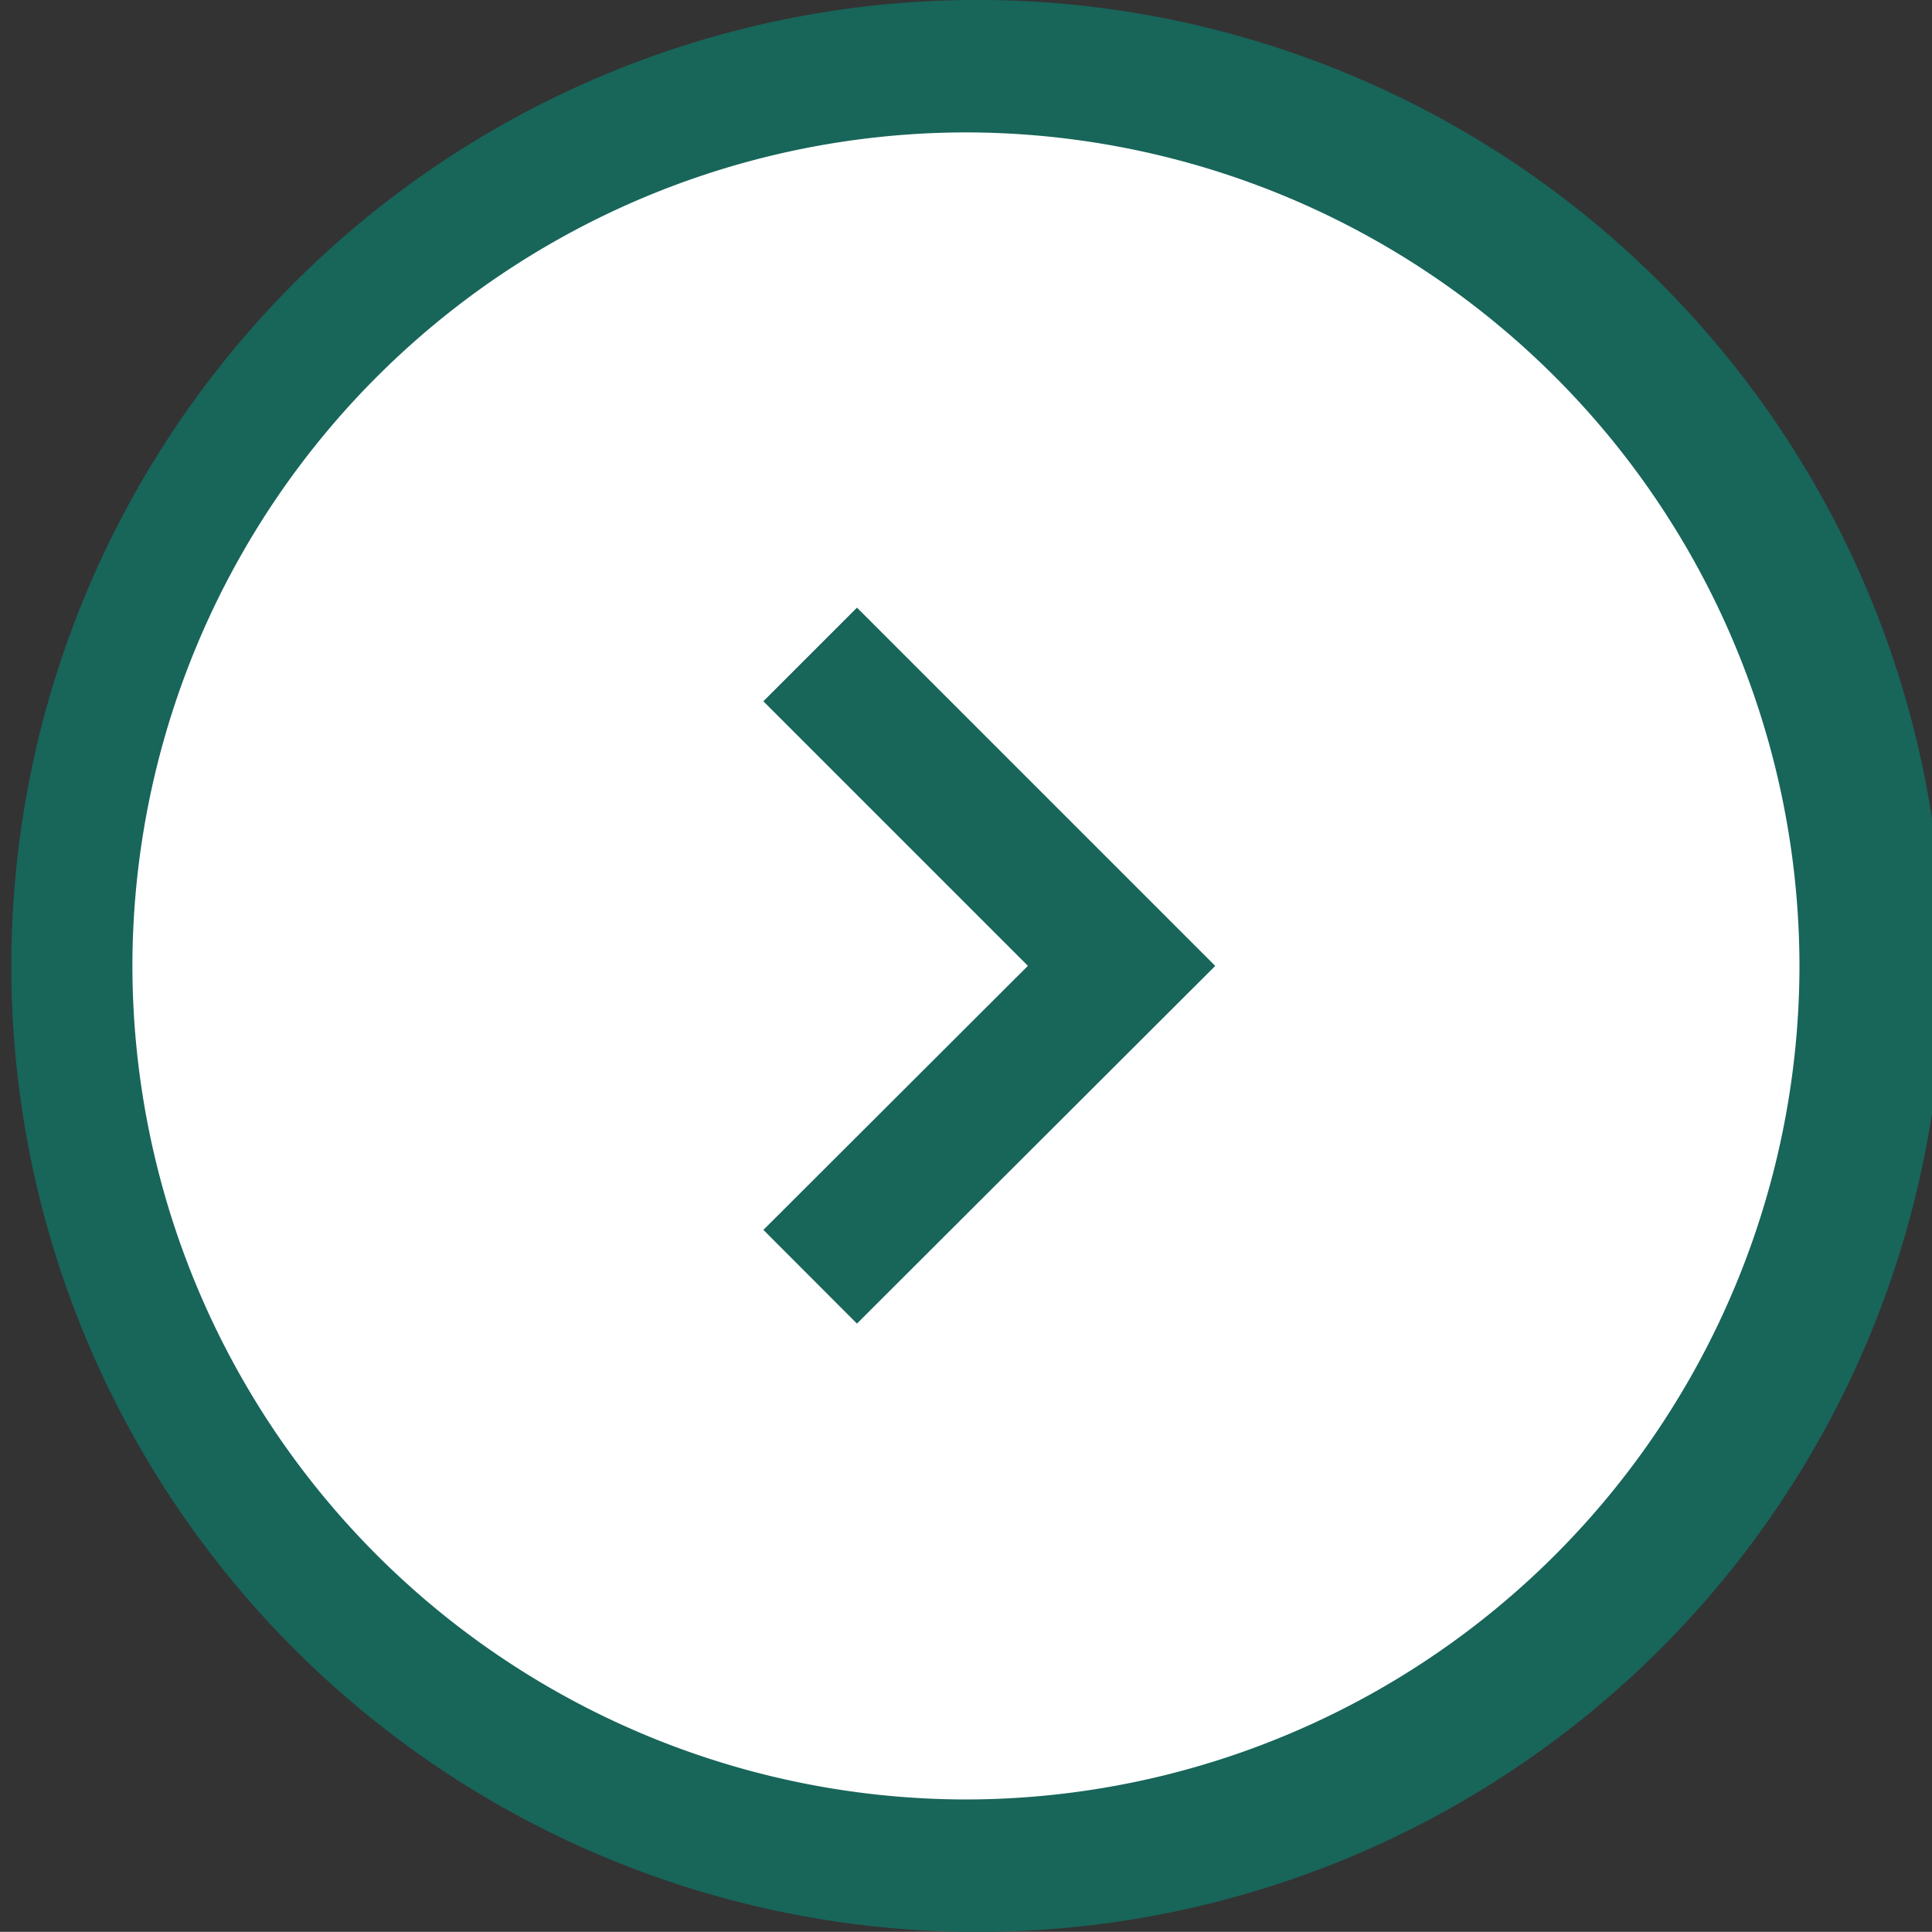
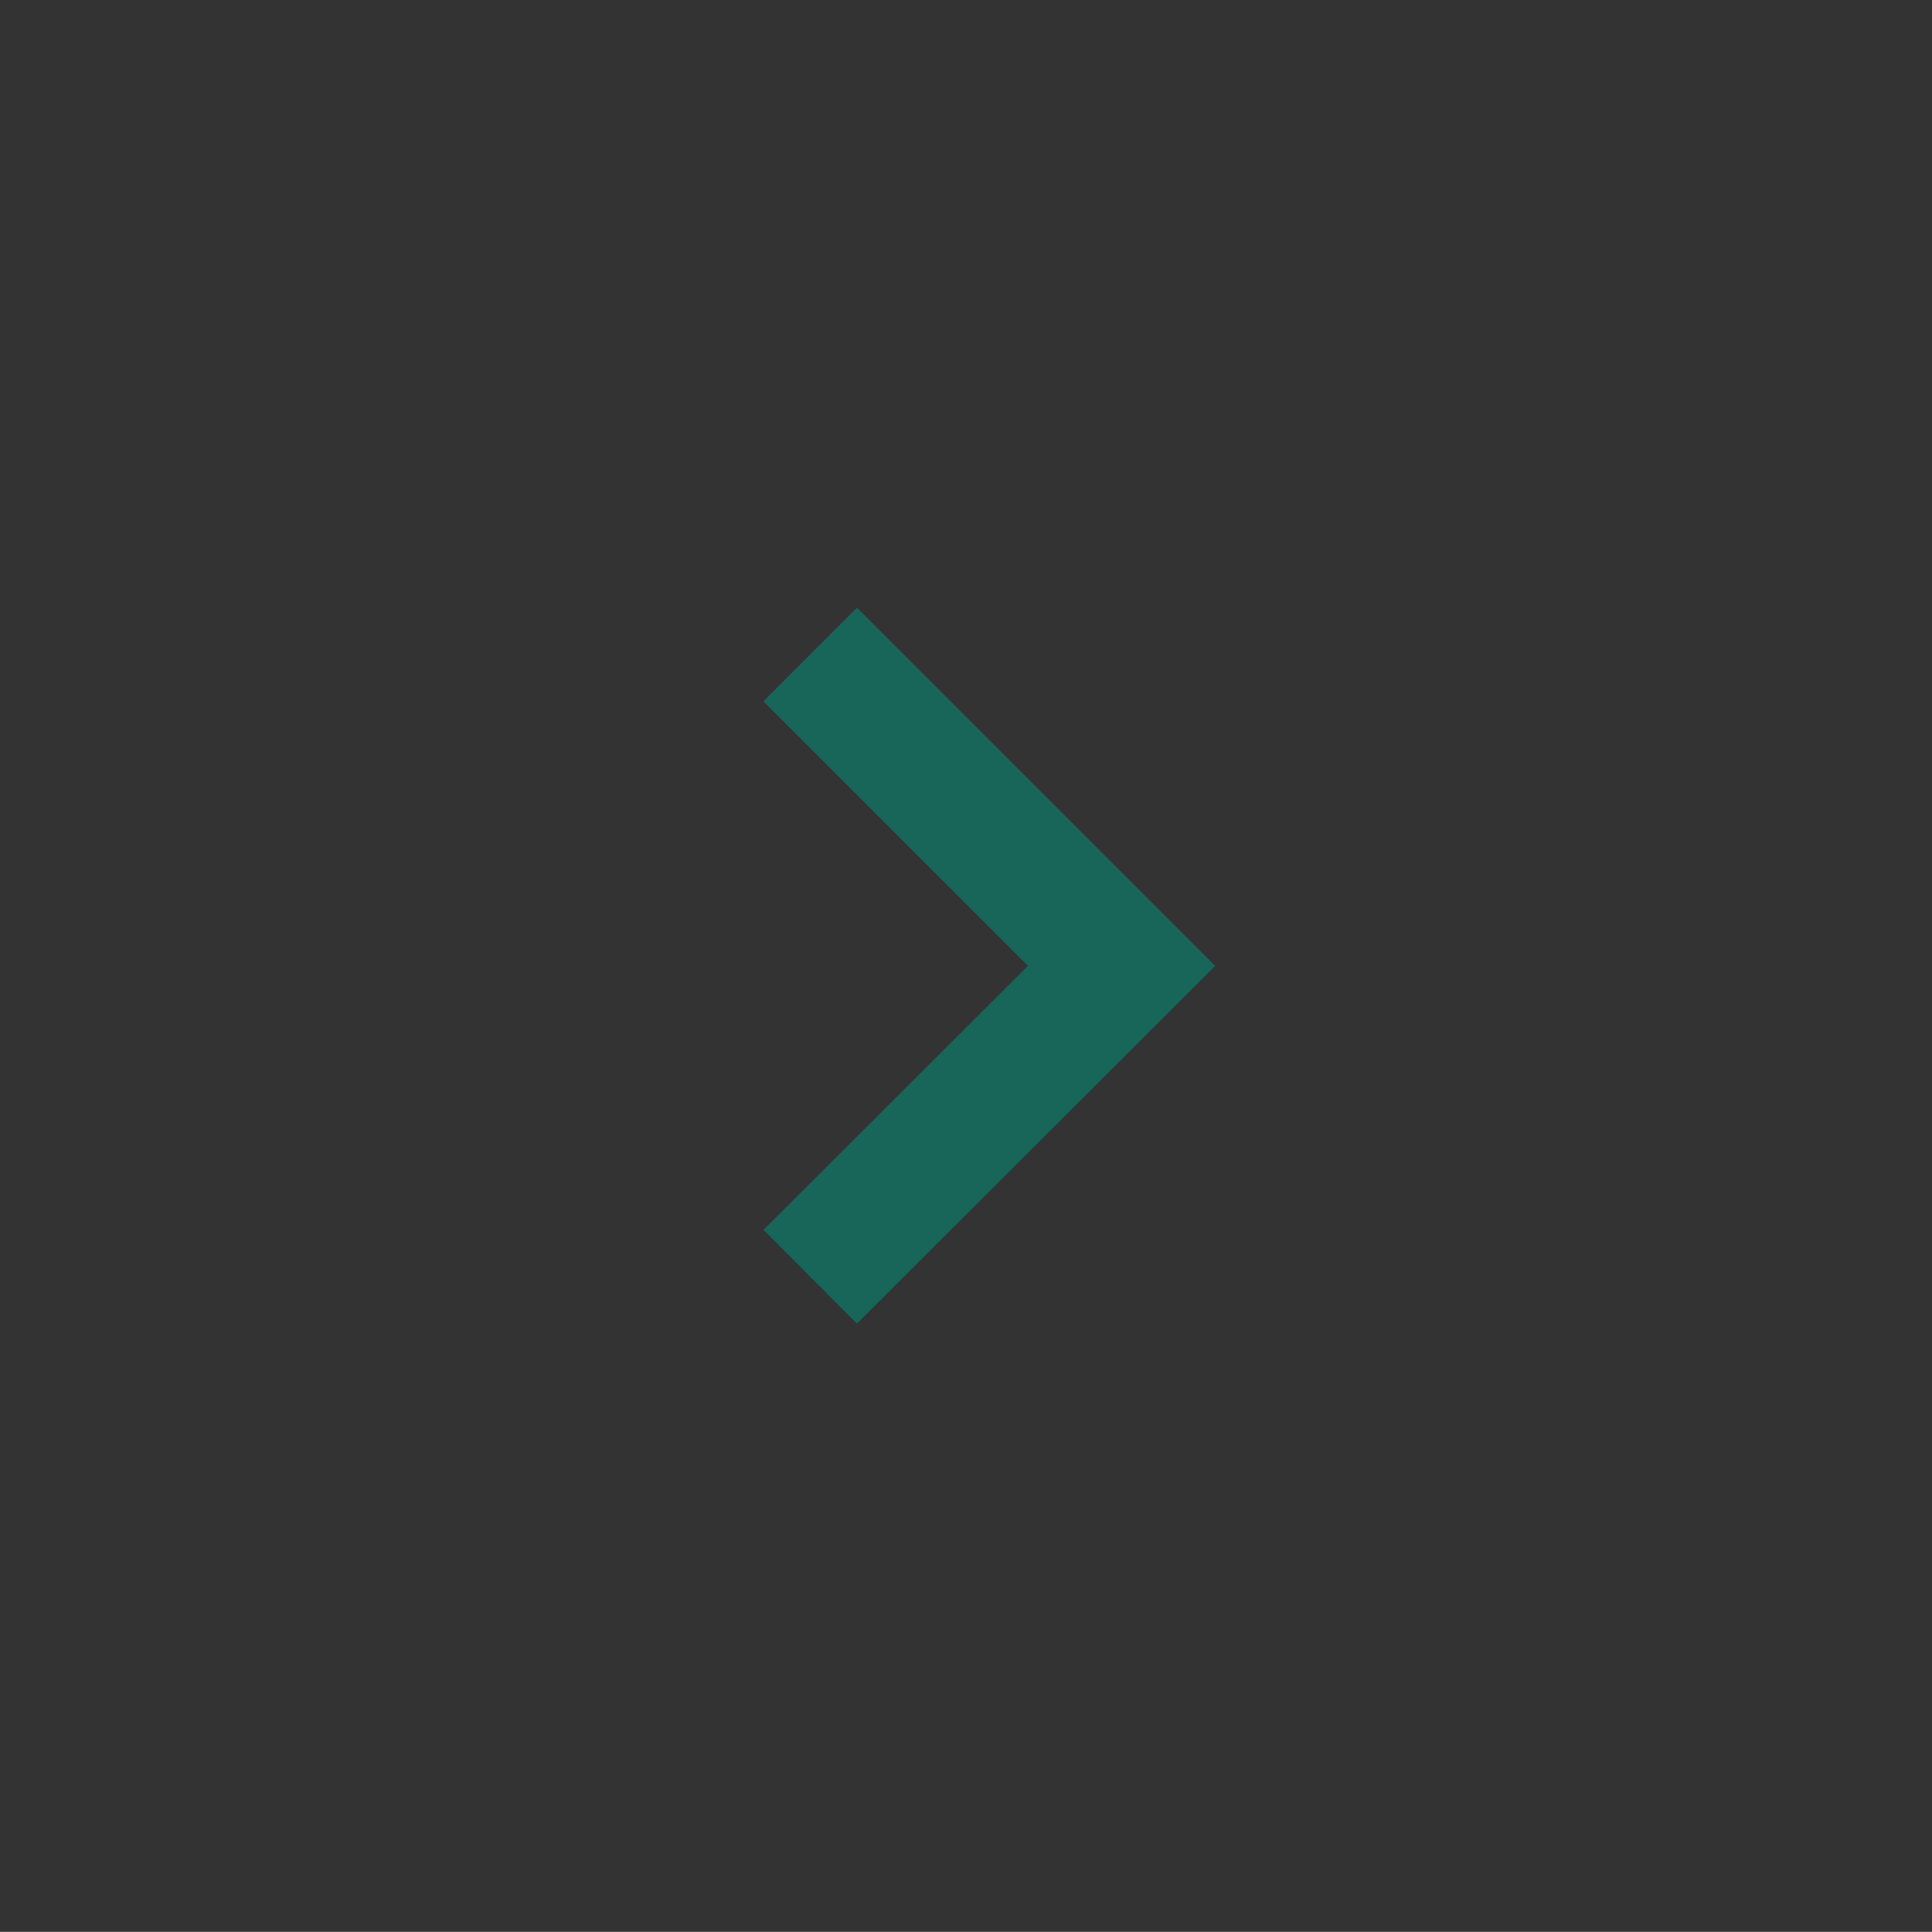
<svg xmlns="http://www.w3.org/2000/svg" data-name="グループ 5096" width="14.592" height="14.591" viewBox="0 0 14.592 14.591">
  <rect x="0" y="0" width="14.592" height="14.591" fill="#333333" stroke="none" />
  <g data-name="パス 63277" fill="#fff">
-     <path d="M7.296 14.091A6.803 6.803 0 01.5 7.296 6.803 6.803 0 017.296.5a6.803 6.803 0 016.795 6.796 6.803 6.803 0 01-6.795 6.795z" />
-     <path d="M7.296 1A6.303 6.303 0 001 7.296a6.303 6.303 0 006.296 6.295 6.303 6.303 0 006.295-6.295A6.303 6.303 0 007.296 1m0-1a7.296 7.296 0 110 14.591A7.296 7.296 0 017.296 0z" fill="#18655a" />
-   </g>
+     </g>
  <g data-name="Icon feather-arrow-left">
    <path data-name="パス 63227" d="M6.119 9.643l2.352-2.348-2.352-2.352" fill="none" stroke="#18655a" />
  </g>
</svg>